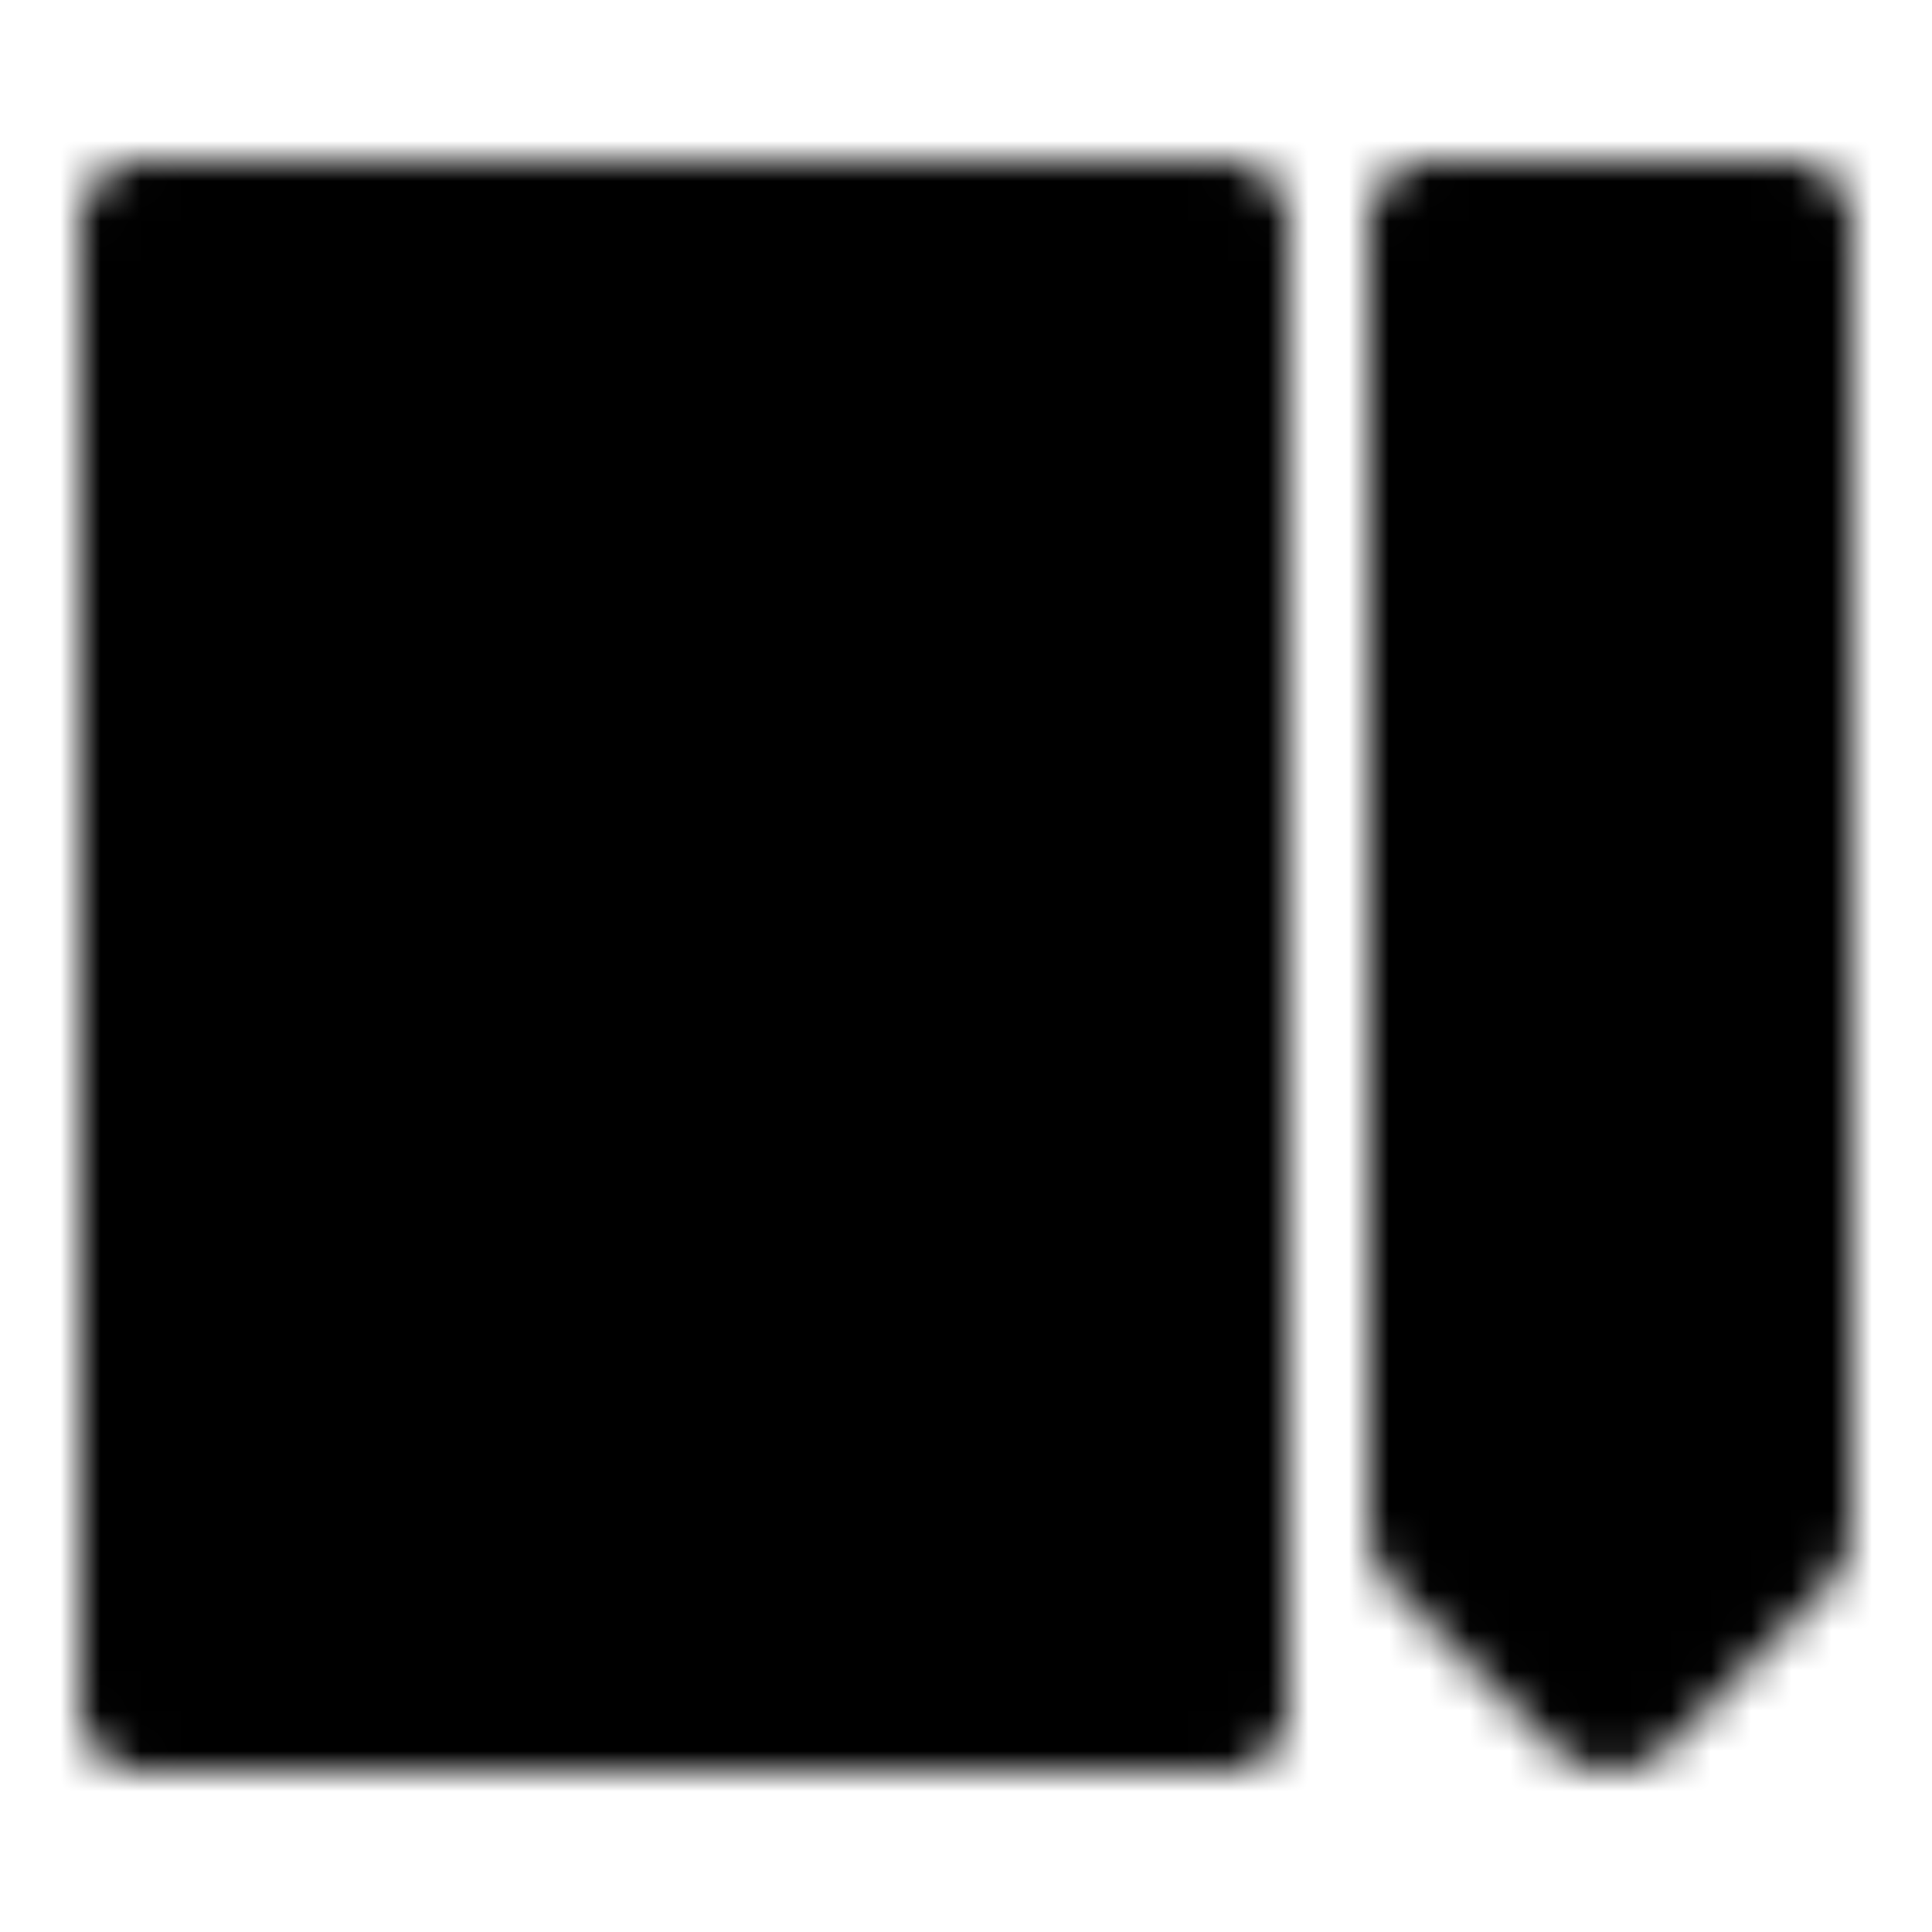
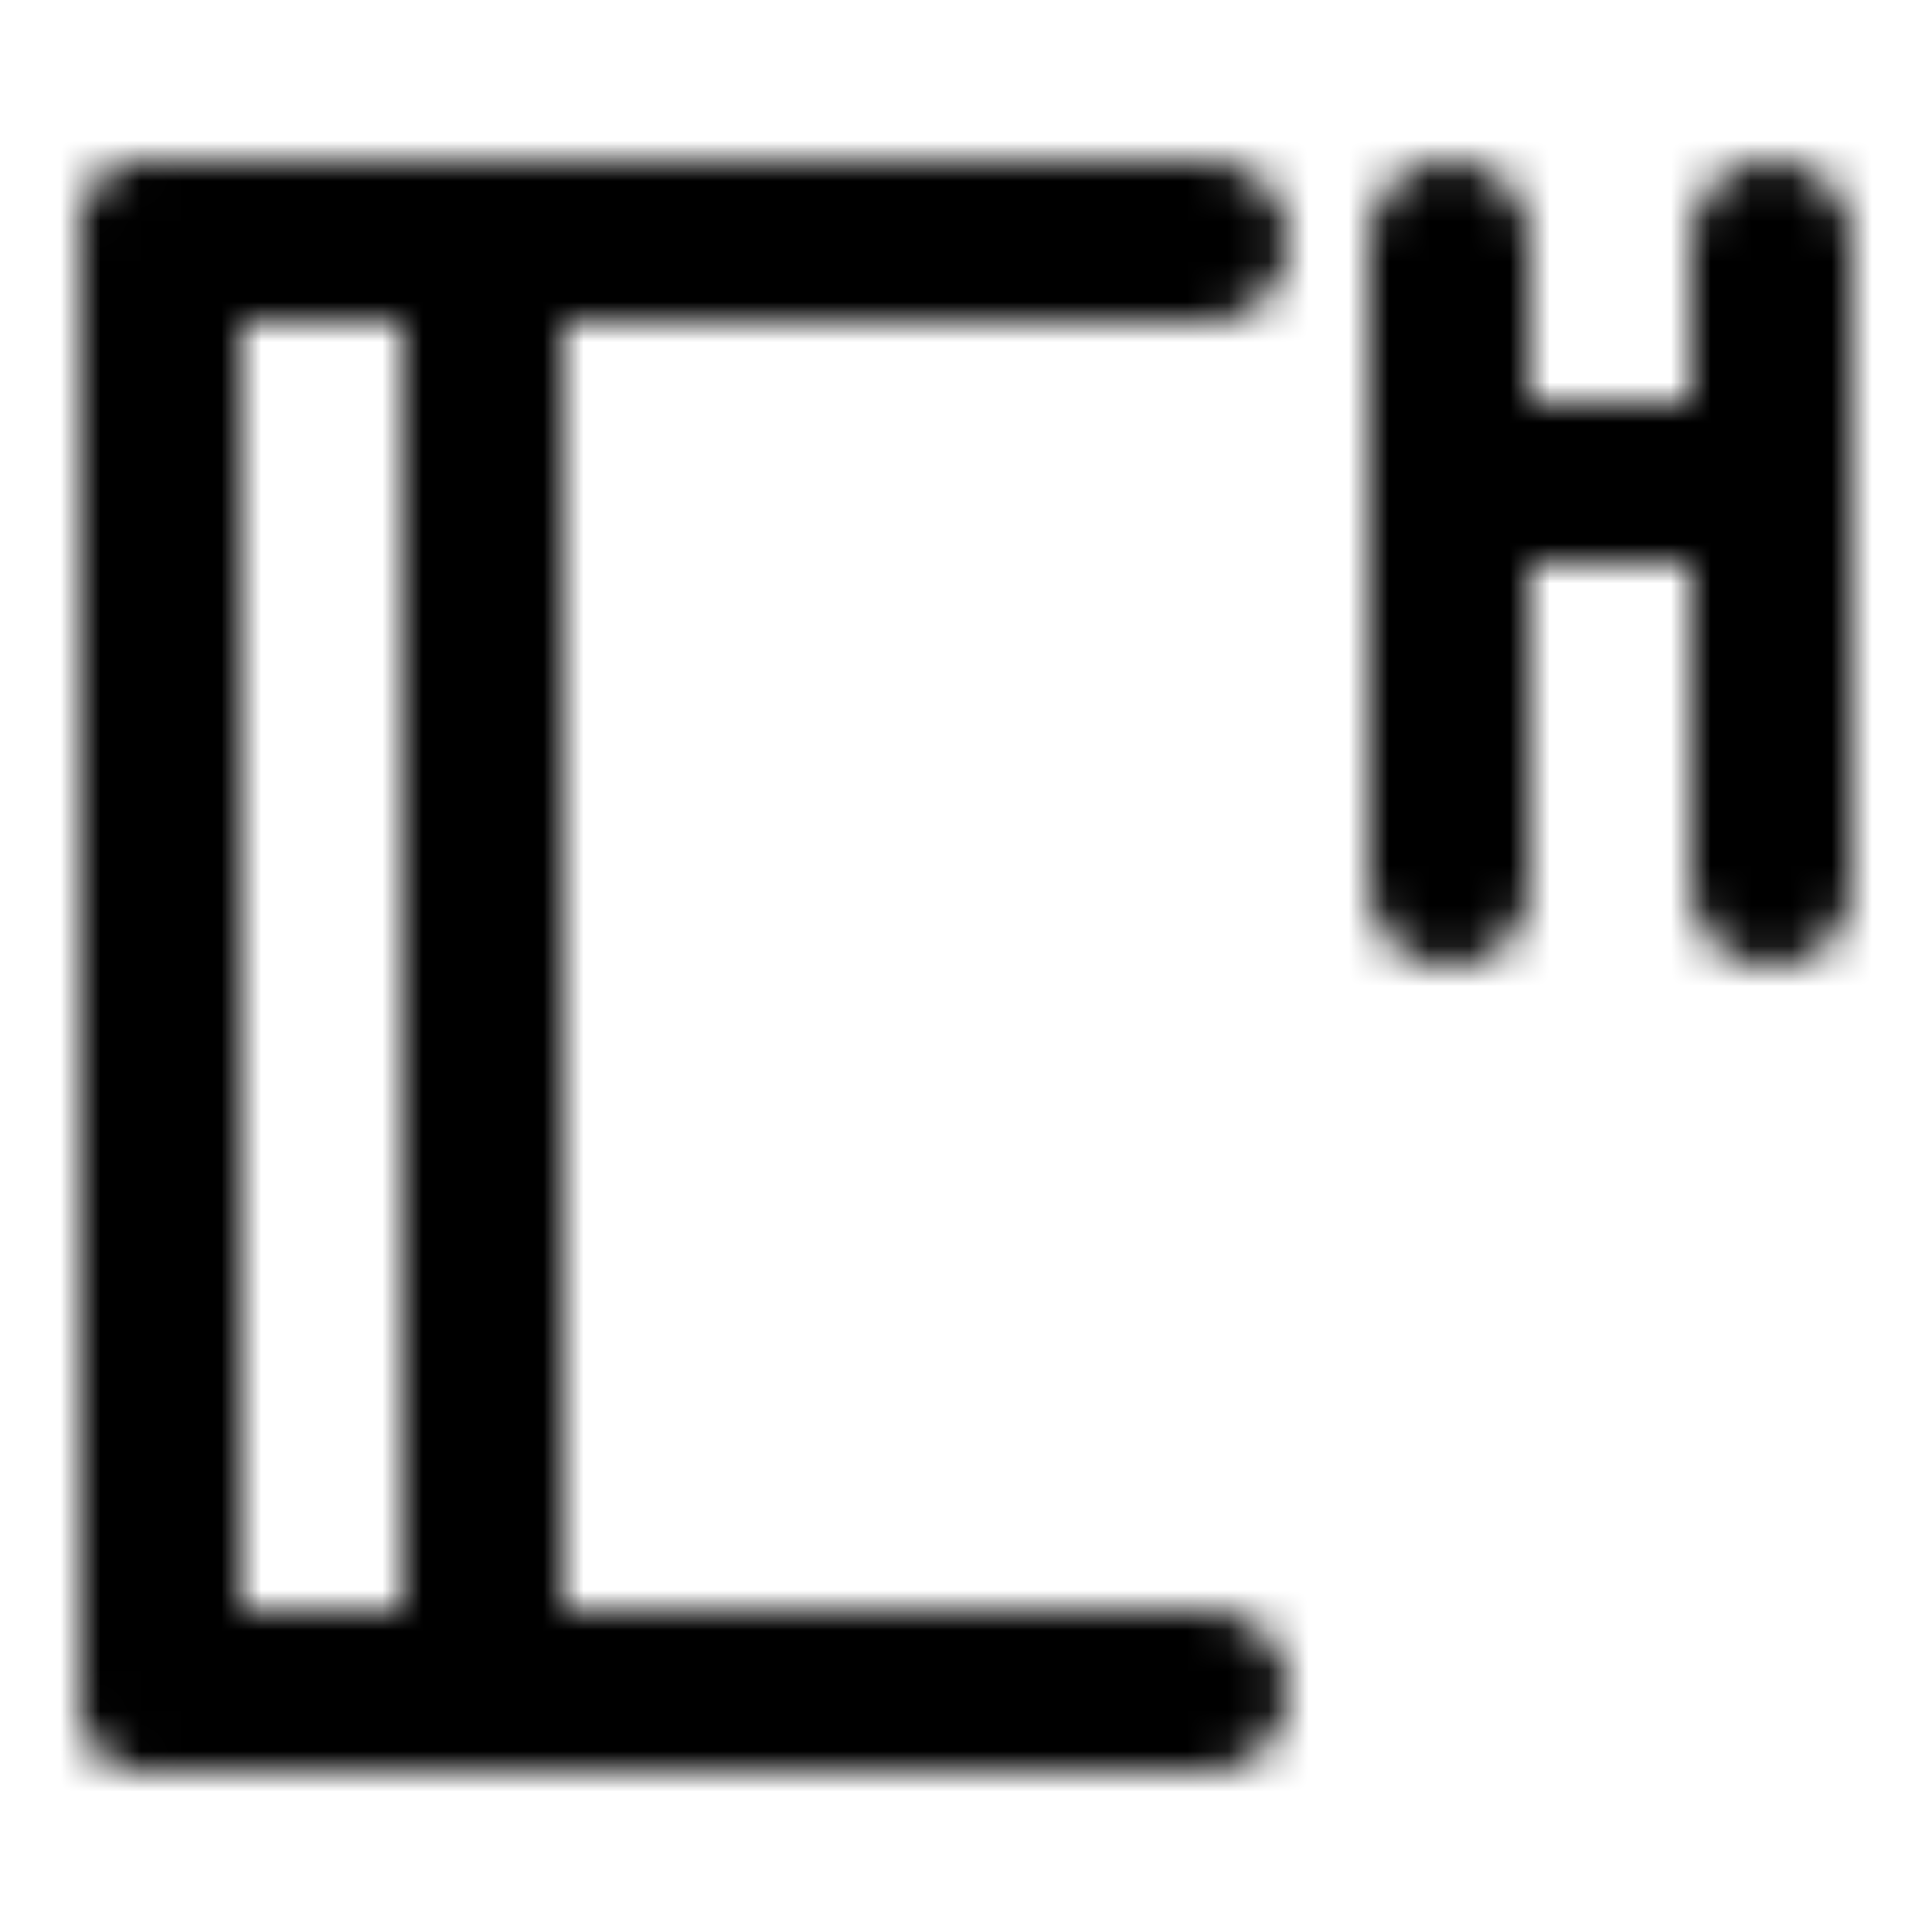
<svg xmlns="http://www.w3.org/2000/svg" width="800" height="800" viewBox="0 0 48 48">
  <defs>
    <mask id="ipTNotebookAndPen0">
      <g fill="none" stroke="#fff" stroke-linecap="round" stroke-linejoin="round" stroke-width="4">
-         <path fill="#555" d="M4 6v36h26V6z" />
+         <path fill="#555" d="M4 6v36V6z" />
        <path d="M12 42V6" />
-         <path fill="#555" d="M44 6h-8v32l4 4l4-4z" />
        <path d="M36 12h8M30 6H4m26 36H4M36 6v16m8-16v16" />
      </g>
    </mask>
  </defs>
  <path fill="currentColor" d="M0 0h48v48H0z" mask="url(#ipTNotebookAndPen0)" />
</svg>